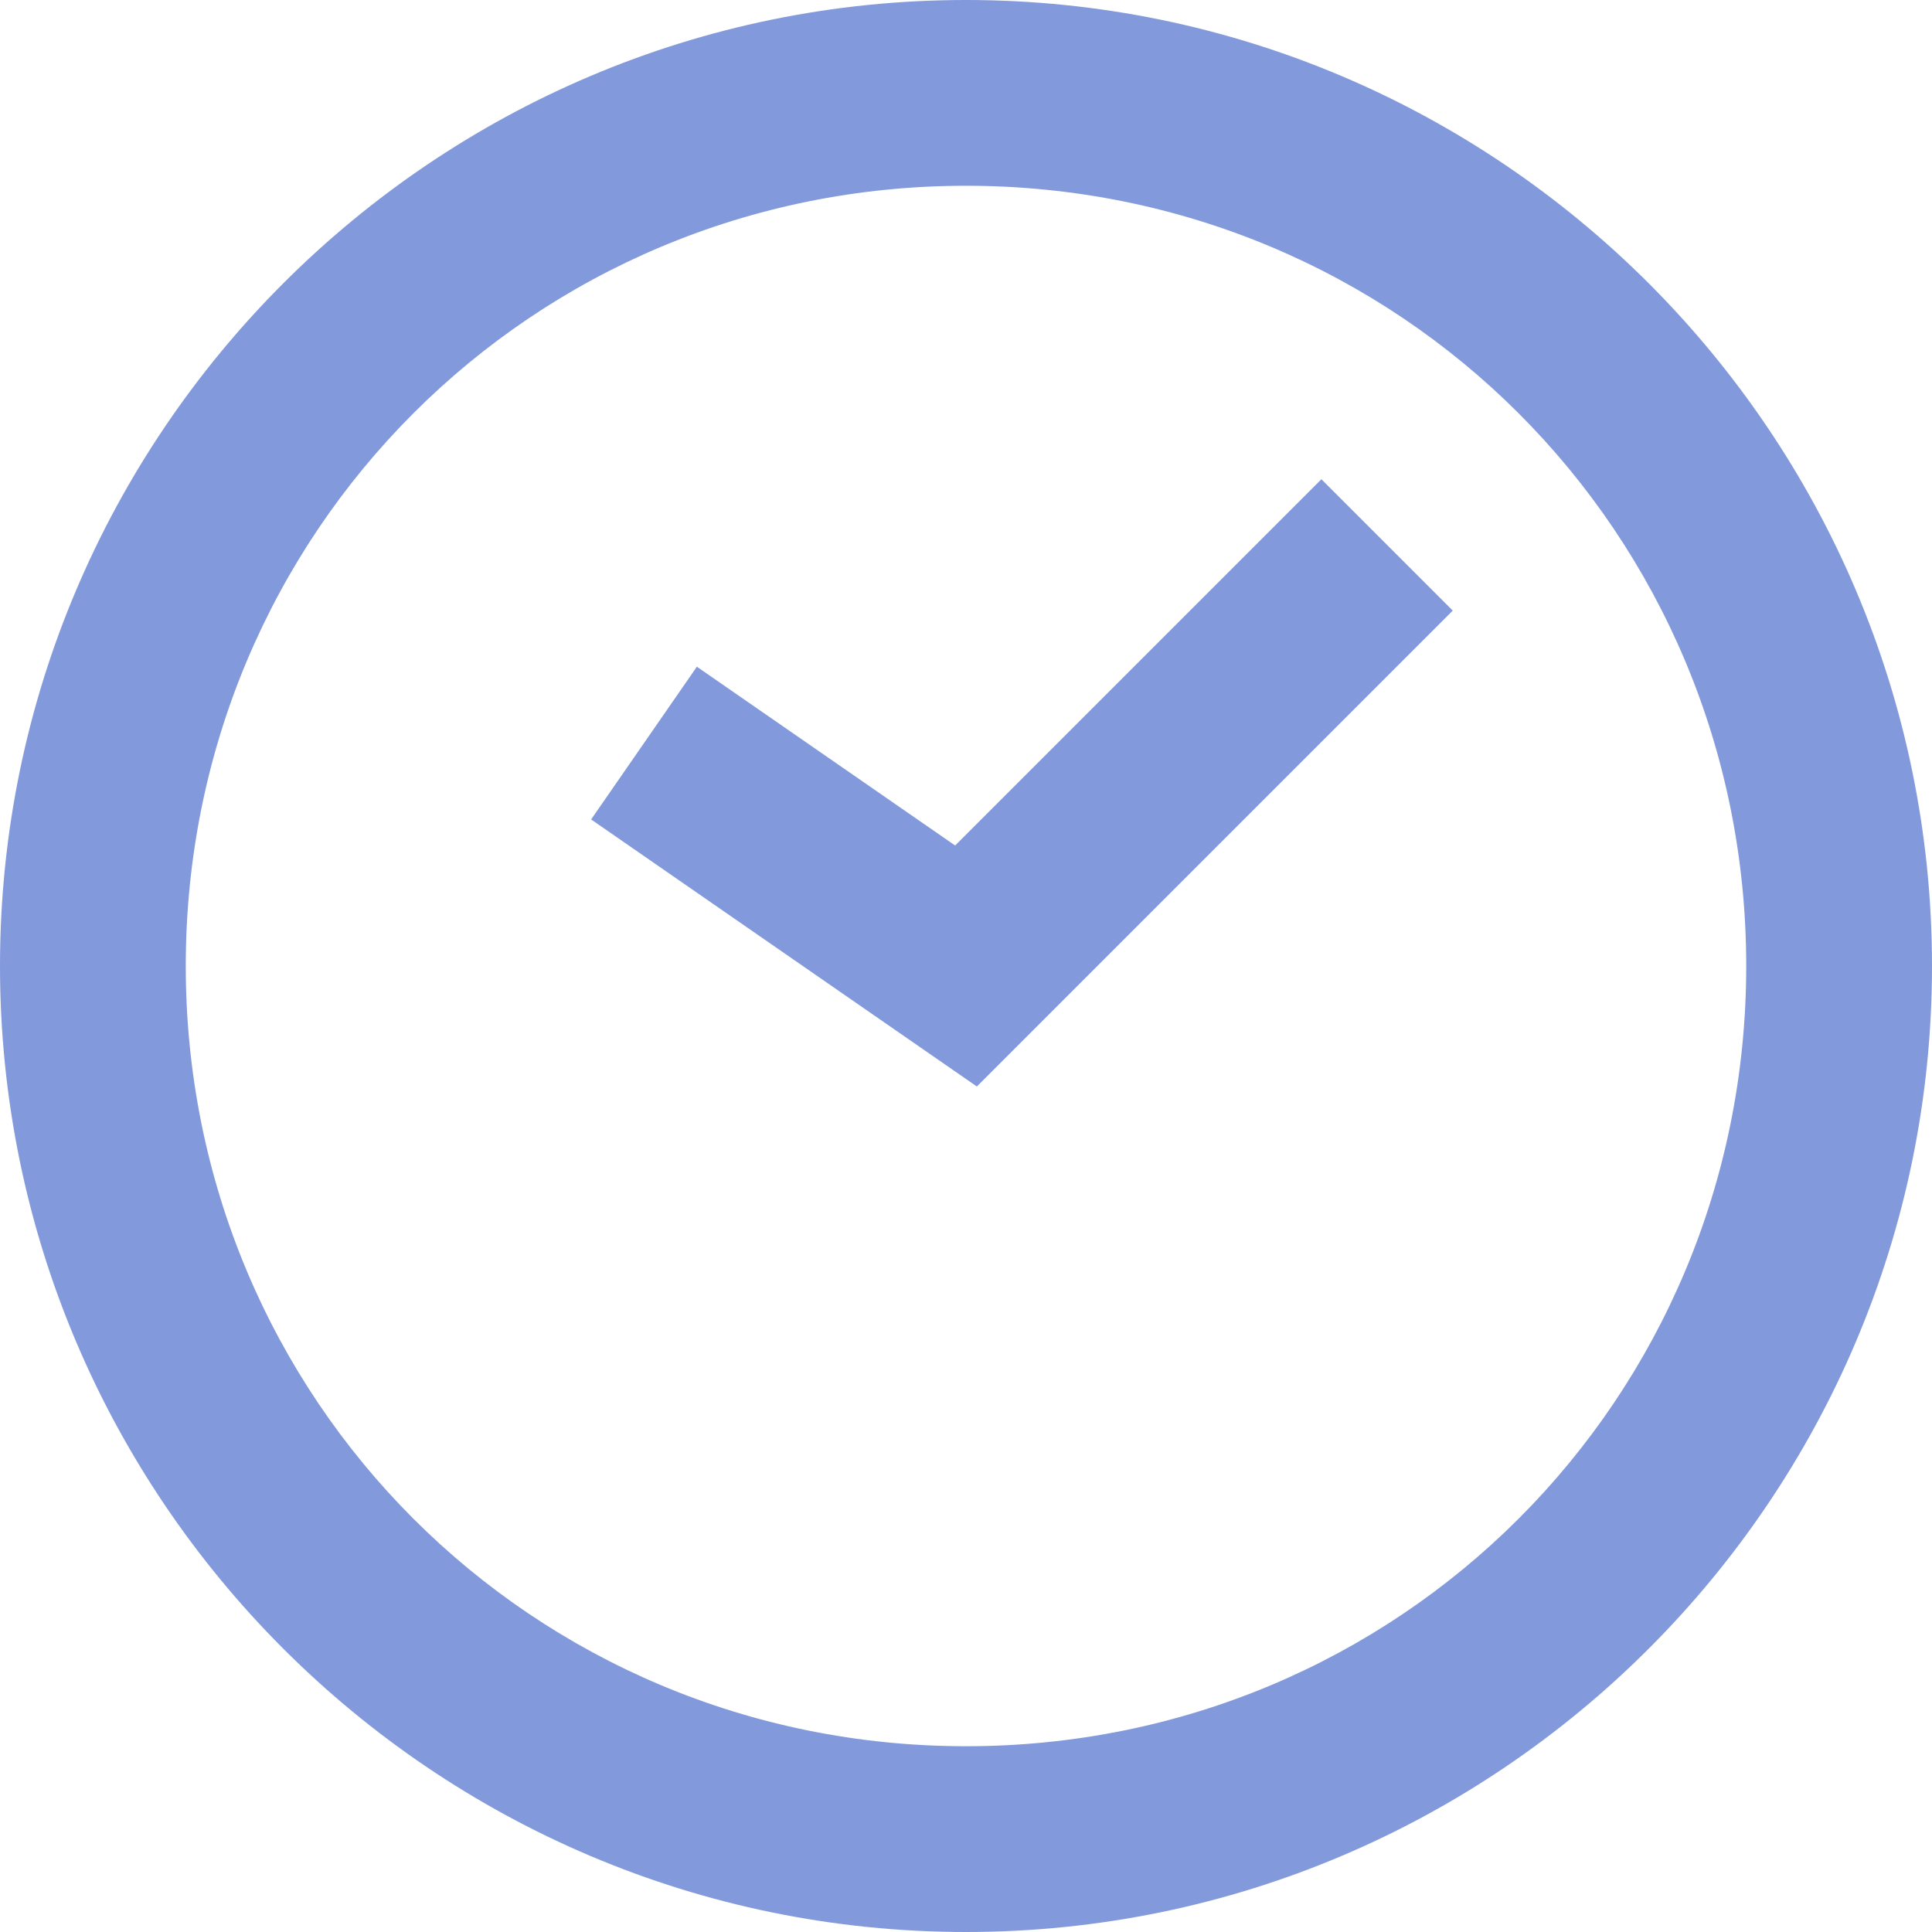
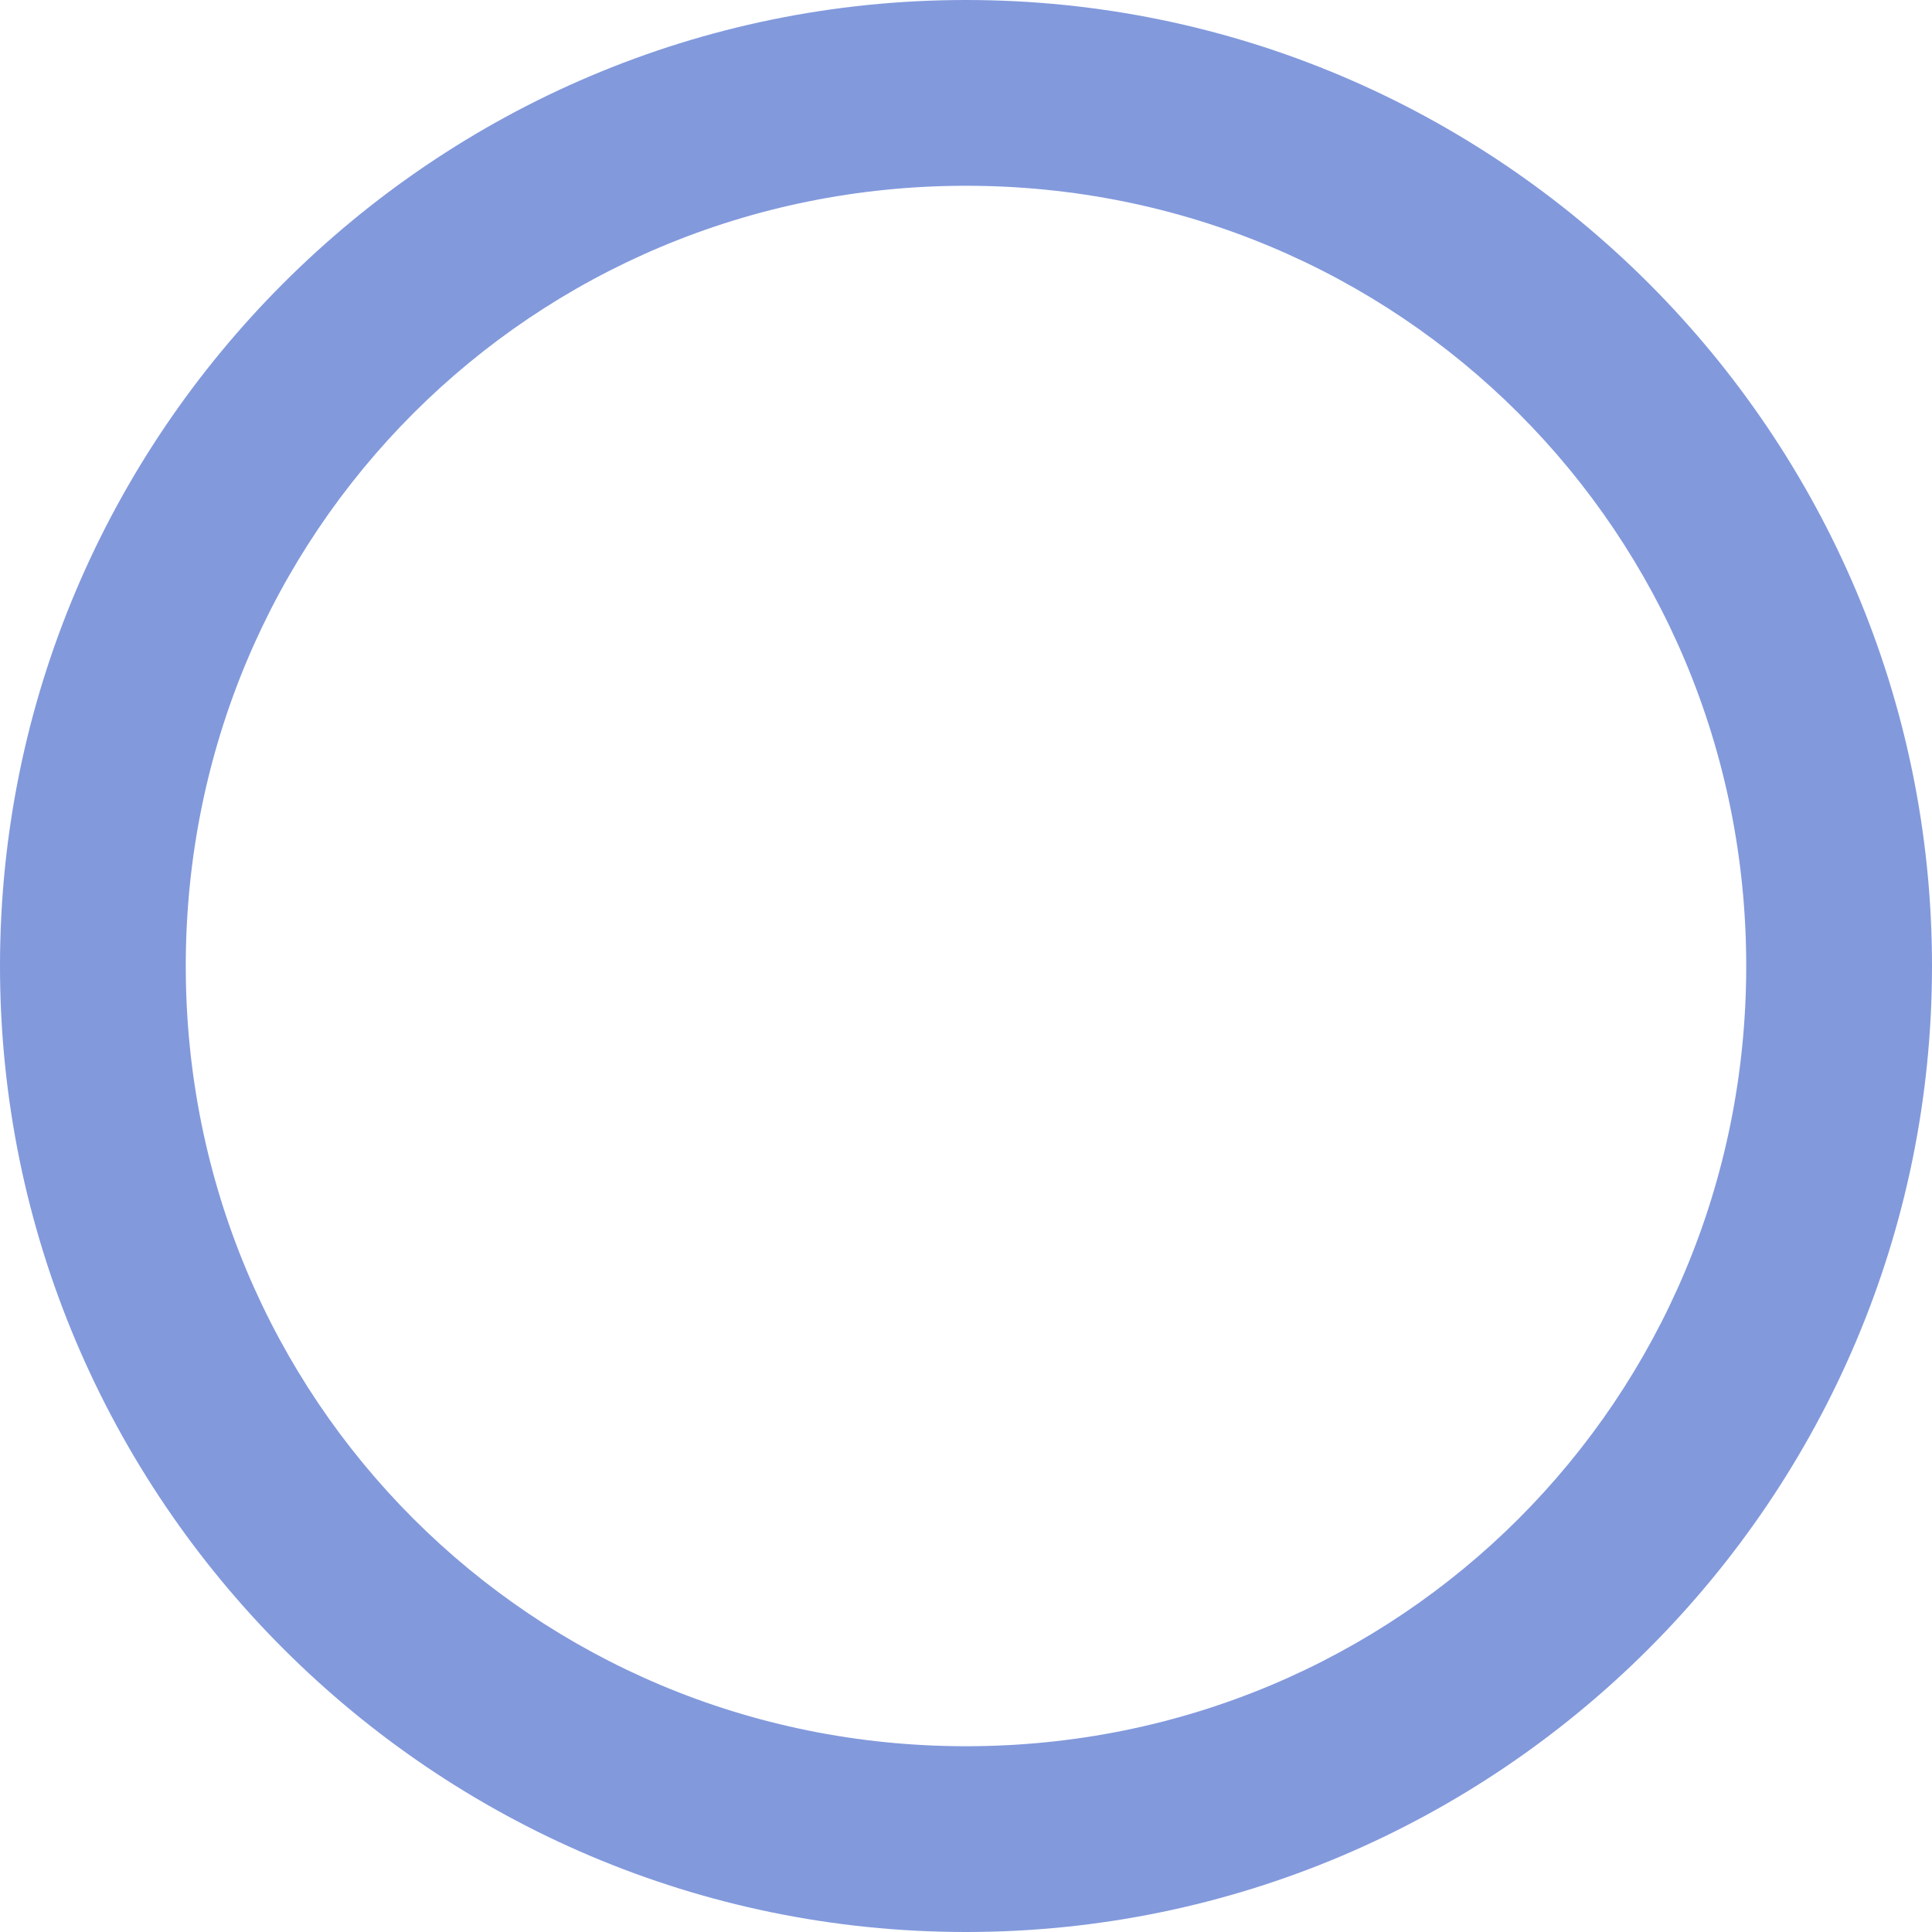
<svg xmlns="http://www.w3.org/2000/svg" id="Layer_1" x="0px" y="0px" viewBox="0 0 15.6 15.6" style="enable-background:new 0 0 15.6 15.6;" xml:space="preserve">
  <style type="text/css"> .st0{fill:#8299DC;} .st1{fill:none;stroke:#8299DC;stroke-width:1.5;stroke-miterlimit:10;} </style>
  <g>
    <g>
      <path class="st0" d="M7.8,1.5c3.5,0,6.3,2.8,6.3,6.3c0,3.5-2.8,6.3-6.3,6.3s-6.3-2.8-6.3-6.3C1.5,4.3,4.3,1.5,7.8,1.5 M7.8,0 C3.5,0,0,3.5,0,7.8s3.5,7.8,7.8,7.8s7.8-3.5,7.8-7.8S12.1,0,7.8,0L7.8,0z" />
    </g>
  </g>
-   <polyline class="st1" points="11.2,4.4 7.8,7.8 5.2,6 " />
</svg>